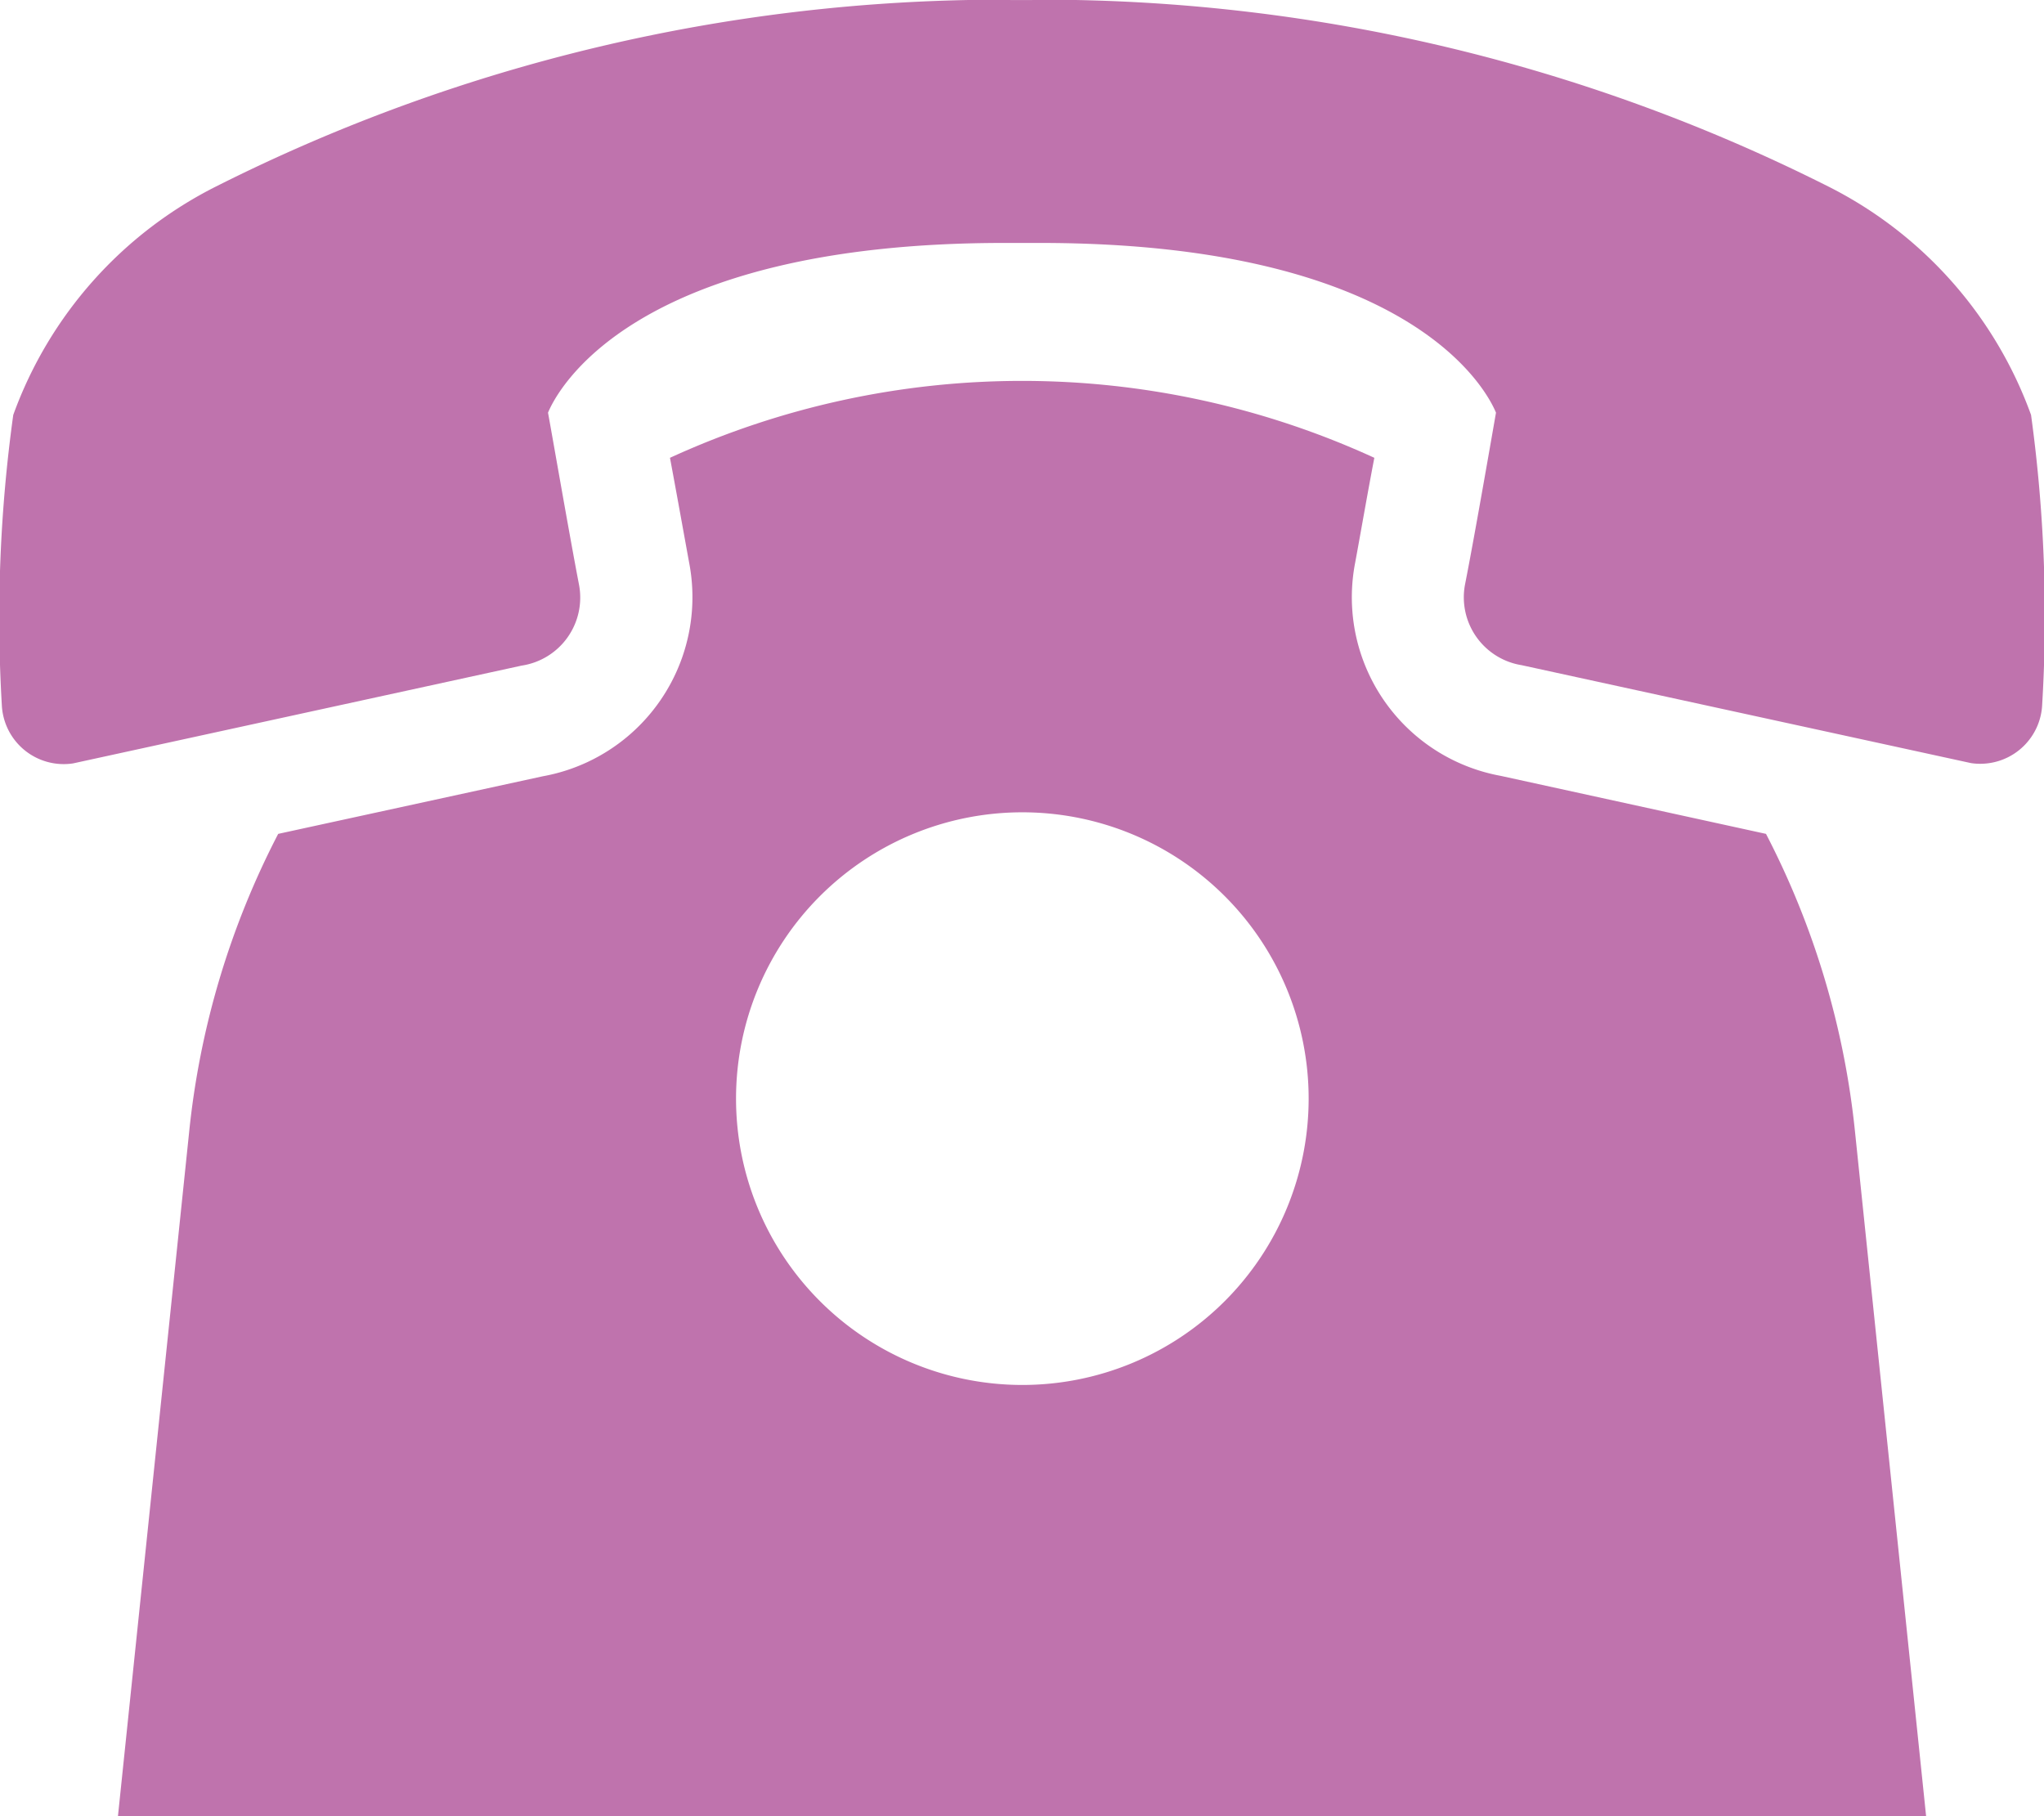
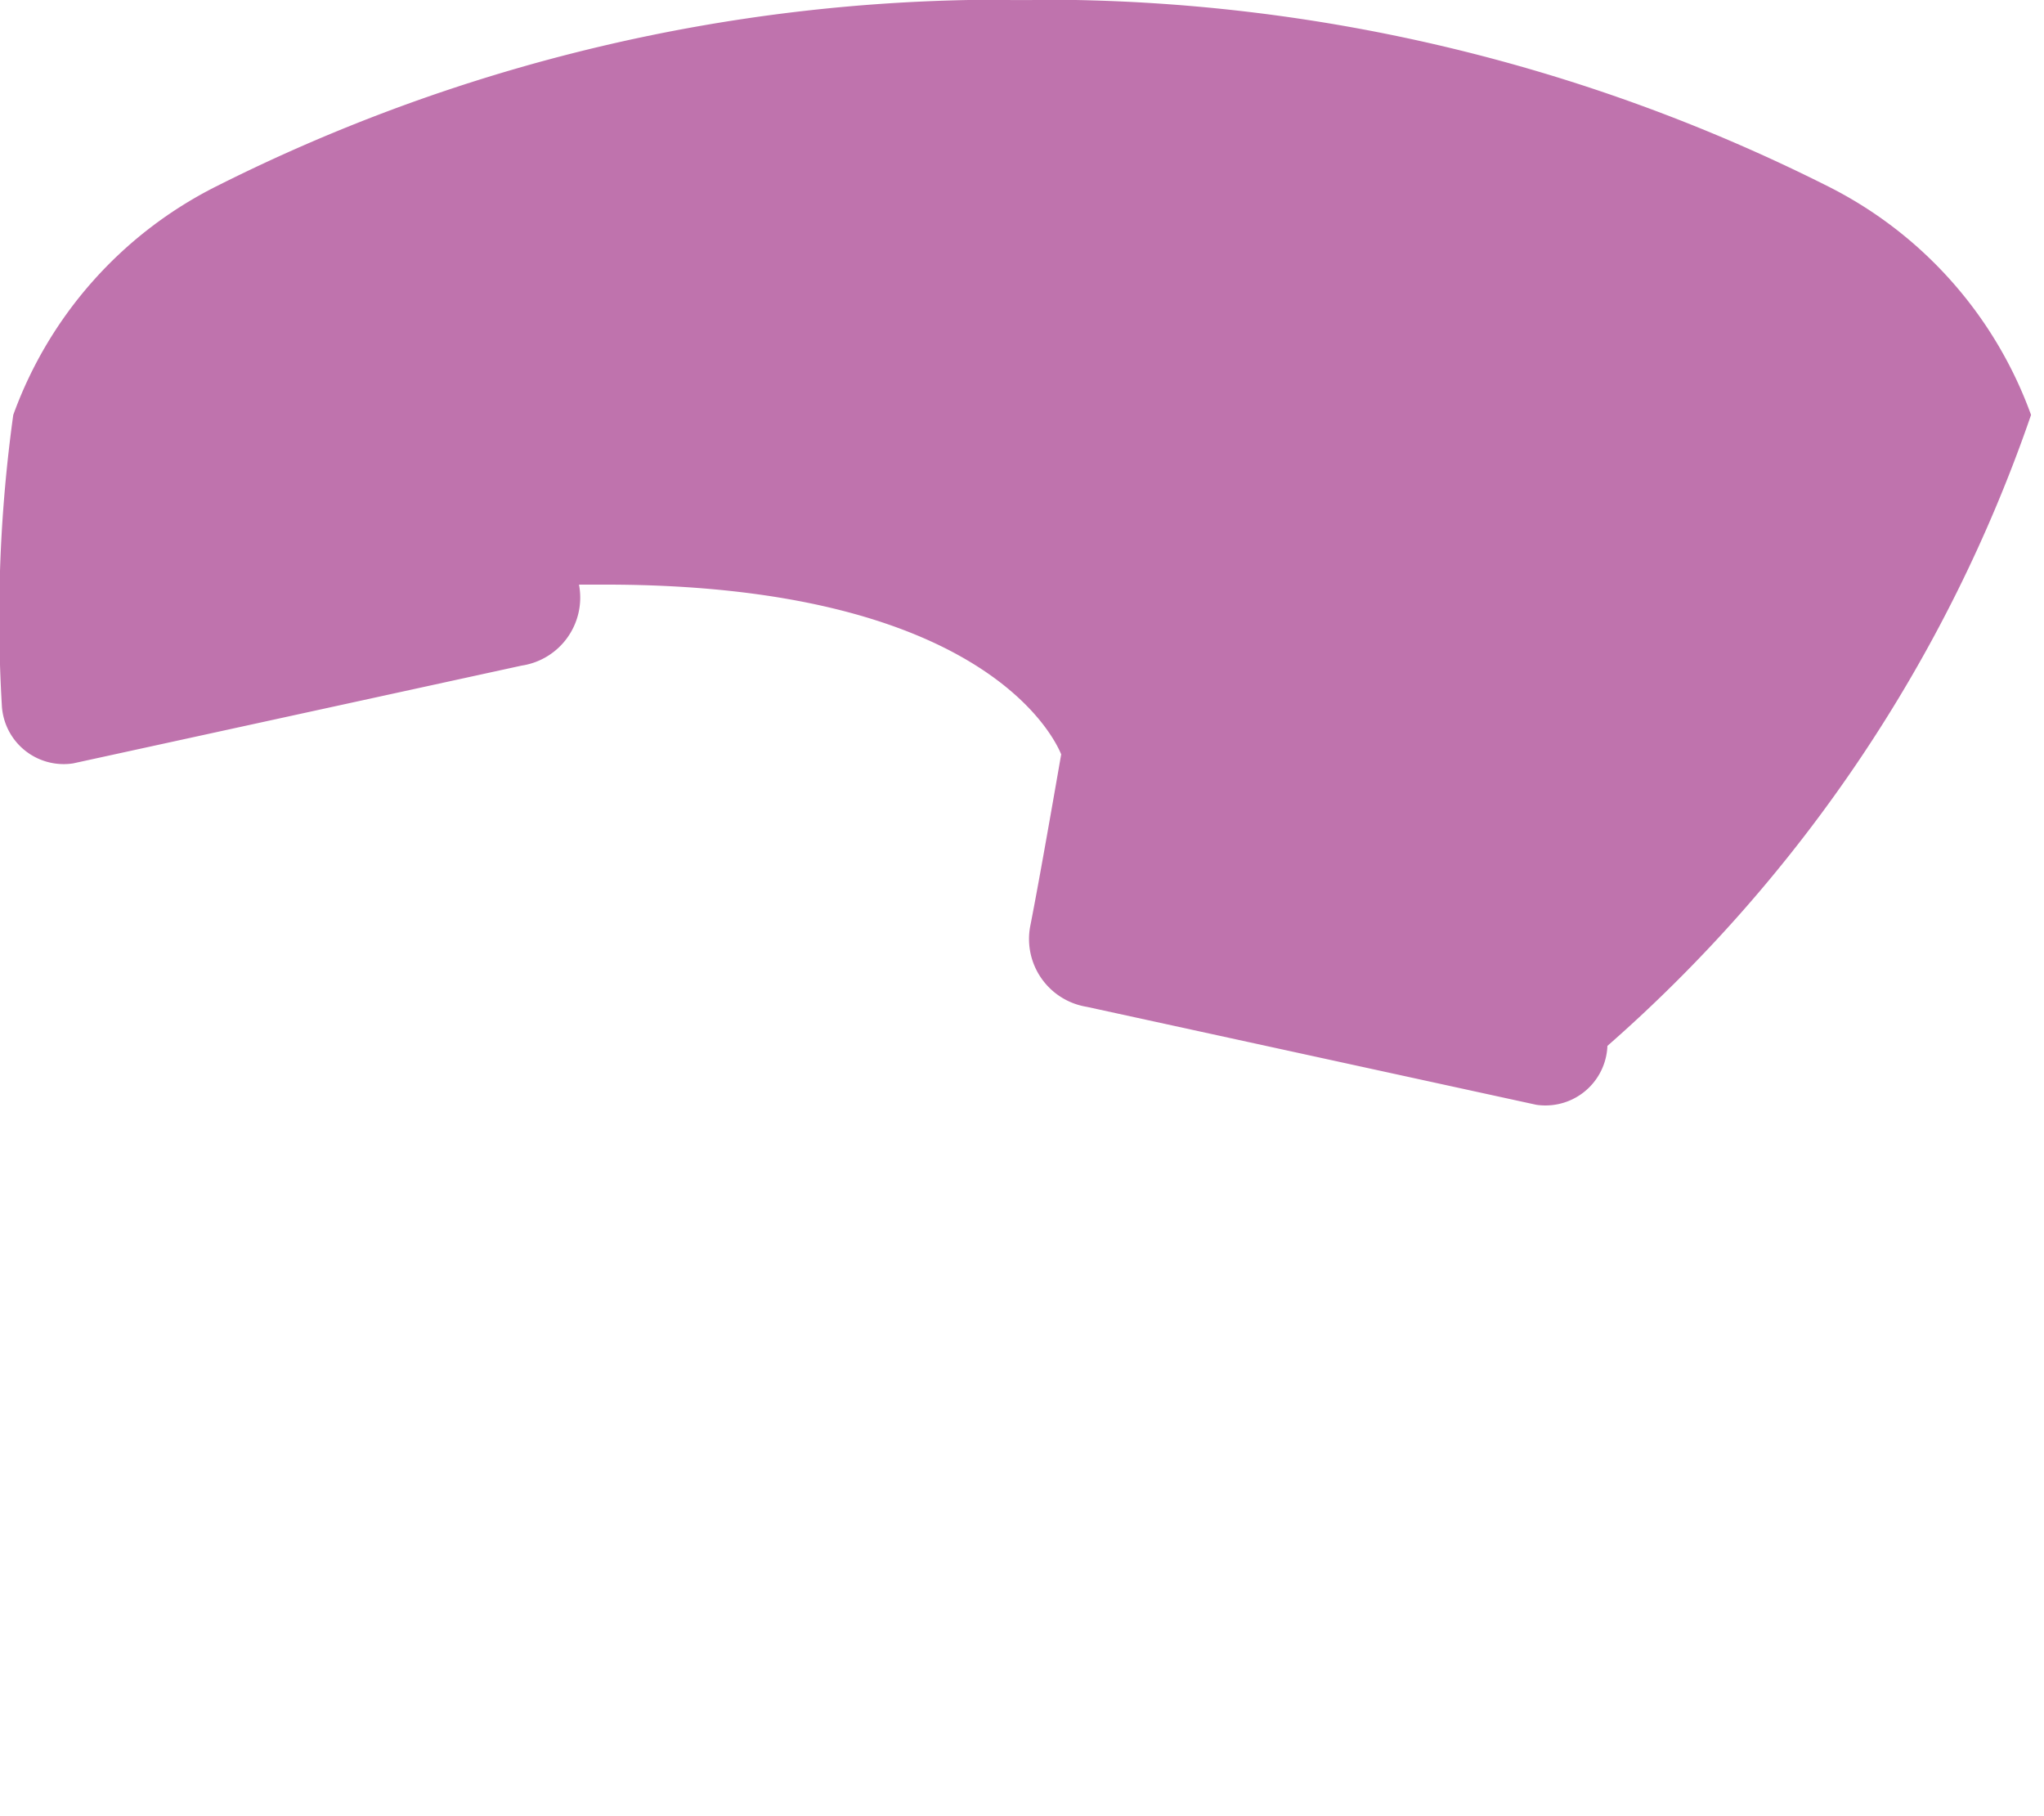
<svg xmlns="http://www.w3.org/2000/svg" width="32.983" height="29.307" viewBox="0 0 32.983 29.307">
  <g id="_149475881582823581" data-name="149475881582823581" transform="translate(-1.36 -8.342)">
-     <path id="Path_441688" data-name="Path 441688" d="M35.18,38.994,30.9,38.058a2.929,2.929,0,0,1-2.352-3.426c.08-.428.2-1.125.312-1.706a13.632,13.632,0,0,0-11.366,0c.109.581.232,1.27.312,1.706a2.937,2.937,0,0,1-2.366,3.433l-4.268.929a13.394,13.394,0,0,0-1.437,4.812L8.586,54.847H37.764l-1.147-11.04A13.393,13.393,0,0,0,35.18,38.994ZM23.175,47.886A4.62,4.62,0,1,1,27.8,43.27a4.62,4.62,0,0,1-4.623,4.616Z" transform="translate(-5.323 -17.197)" fill="#bf73ad" />
-     <path id="Path_441689" data-name="Path 441689" d="M34.134,15.037a6.664,6.664,0,0,0-3.3-3.7,28.181,28.181,0,0,0-12.623-3c-.069,0-.136,0-.2.006-.11,0-.213,0-.314,0-.067,0-.134-.006-.2-.006a28.181,28.181,0,0,0-12.623,3,6.664,6.664,0,0,0-3.3,3.7,23.856,23.856,0,0,0-.185,4.673,1,1,0,0,0,1.149.95l7.239-1.578a1.11,1.11,0,0,0,.926-1.307c-.153-.793-.443-2.469-.5-2.774.134-.325,1.331-2.739,7.361-2.739.054,0,.1,0,.155,0l.135,0,.129,0c.05,0,.1,0,.155,0,6.034,0,7.23,2.417,7.362,2.739-.053.3-.343,1.981-.5,2.774a1.109,1.109,0,0,0,.914,1.3l7.251,1.58a.962.962,0,0,0,.149.011,1,1,0,0,0,1-.961A23.859,23.859,0,0,0,34.134,15.037Z" transform="translate(0)" fill="#bf73ad" />
+     <path id="Path_441689" data-name="Path 441689" d="M34.134,15.037a6.664,6.664,0,0,0-3.3-3.7,28.181,28.181,0,0,0-12.623-3c-.069,0-.136,0-.2.006-.11,0-.213,0-.314,0-.067,0-.134-.006-.2-.006a28.181,28.181,0,0,0-12.623,3,6.664,6.664,0,0,0-3.3,3.7,23.856,23.856,0,0,0-.185,4.673,1,1,0,0,0,1.149.95l7.239-1.578a1.11,1.11,0,0,0,.926-1.307l.135,0,.129,0c.05,0,.1,0,.155,0,6.034,0,7.23,2.417,7.362,2.739-.053.3-.343,1.981-.5,2.774a1.109,1.109,0,0,0,.914,1.3l7.251,1.58a.962.962,0,0,0,.149.011,1,1,0,0,0,1-.961A23.859,23.859,0,0,0,34.134,15.037Z" transform="translate(0)" fill="#bf73ad" />
  </g>
</svg>